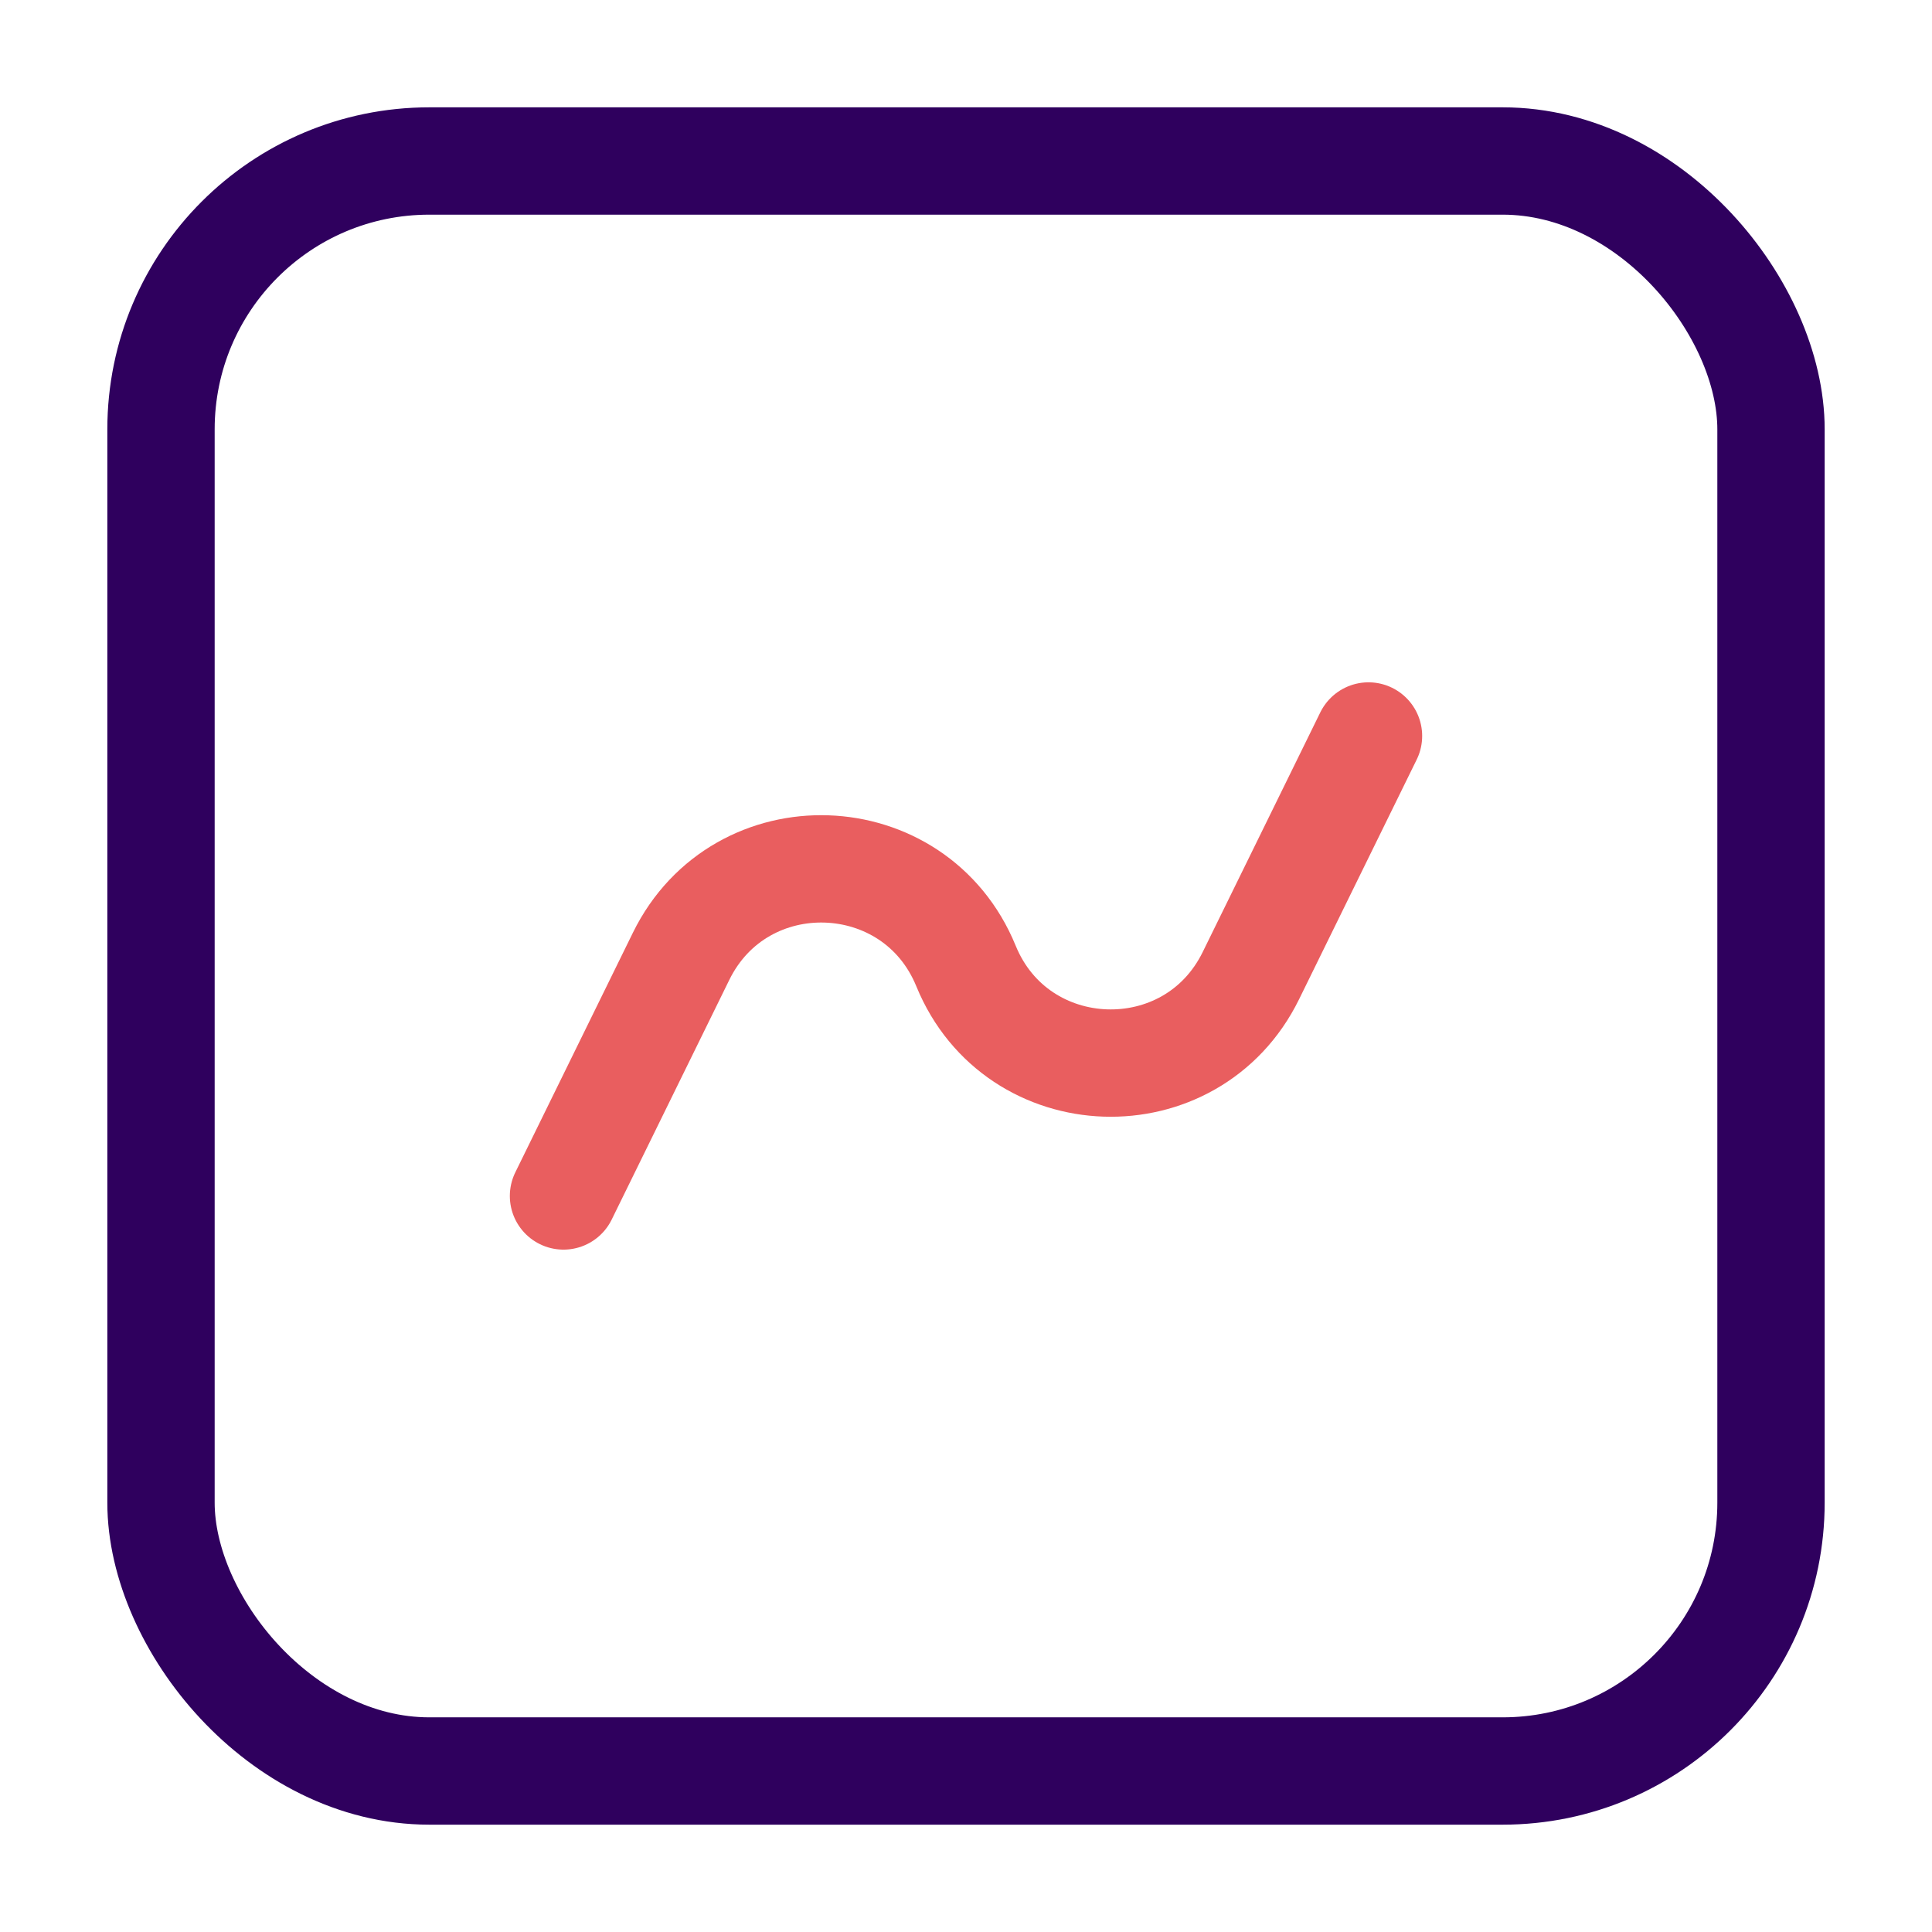
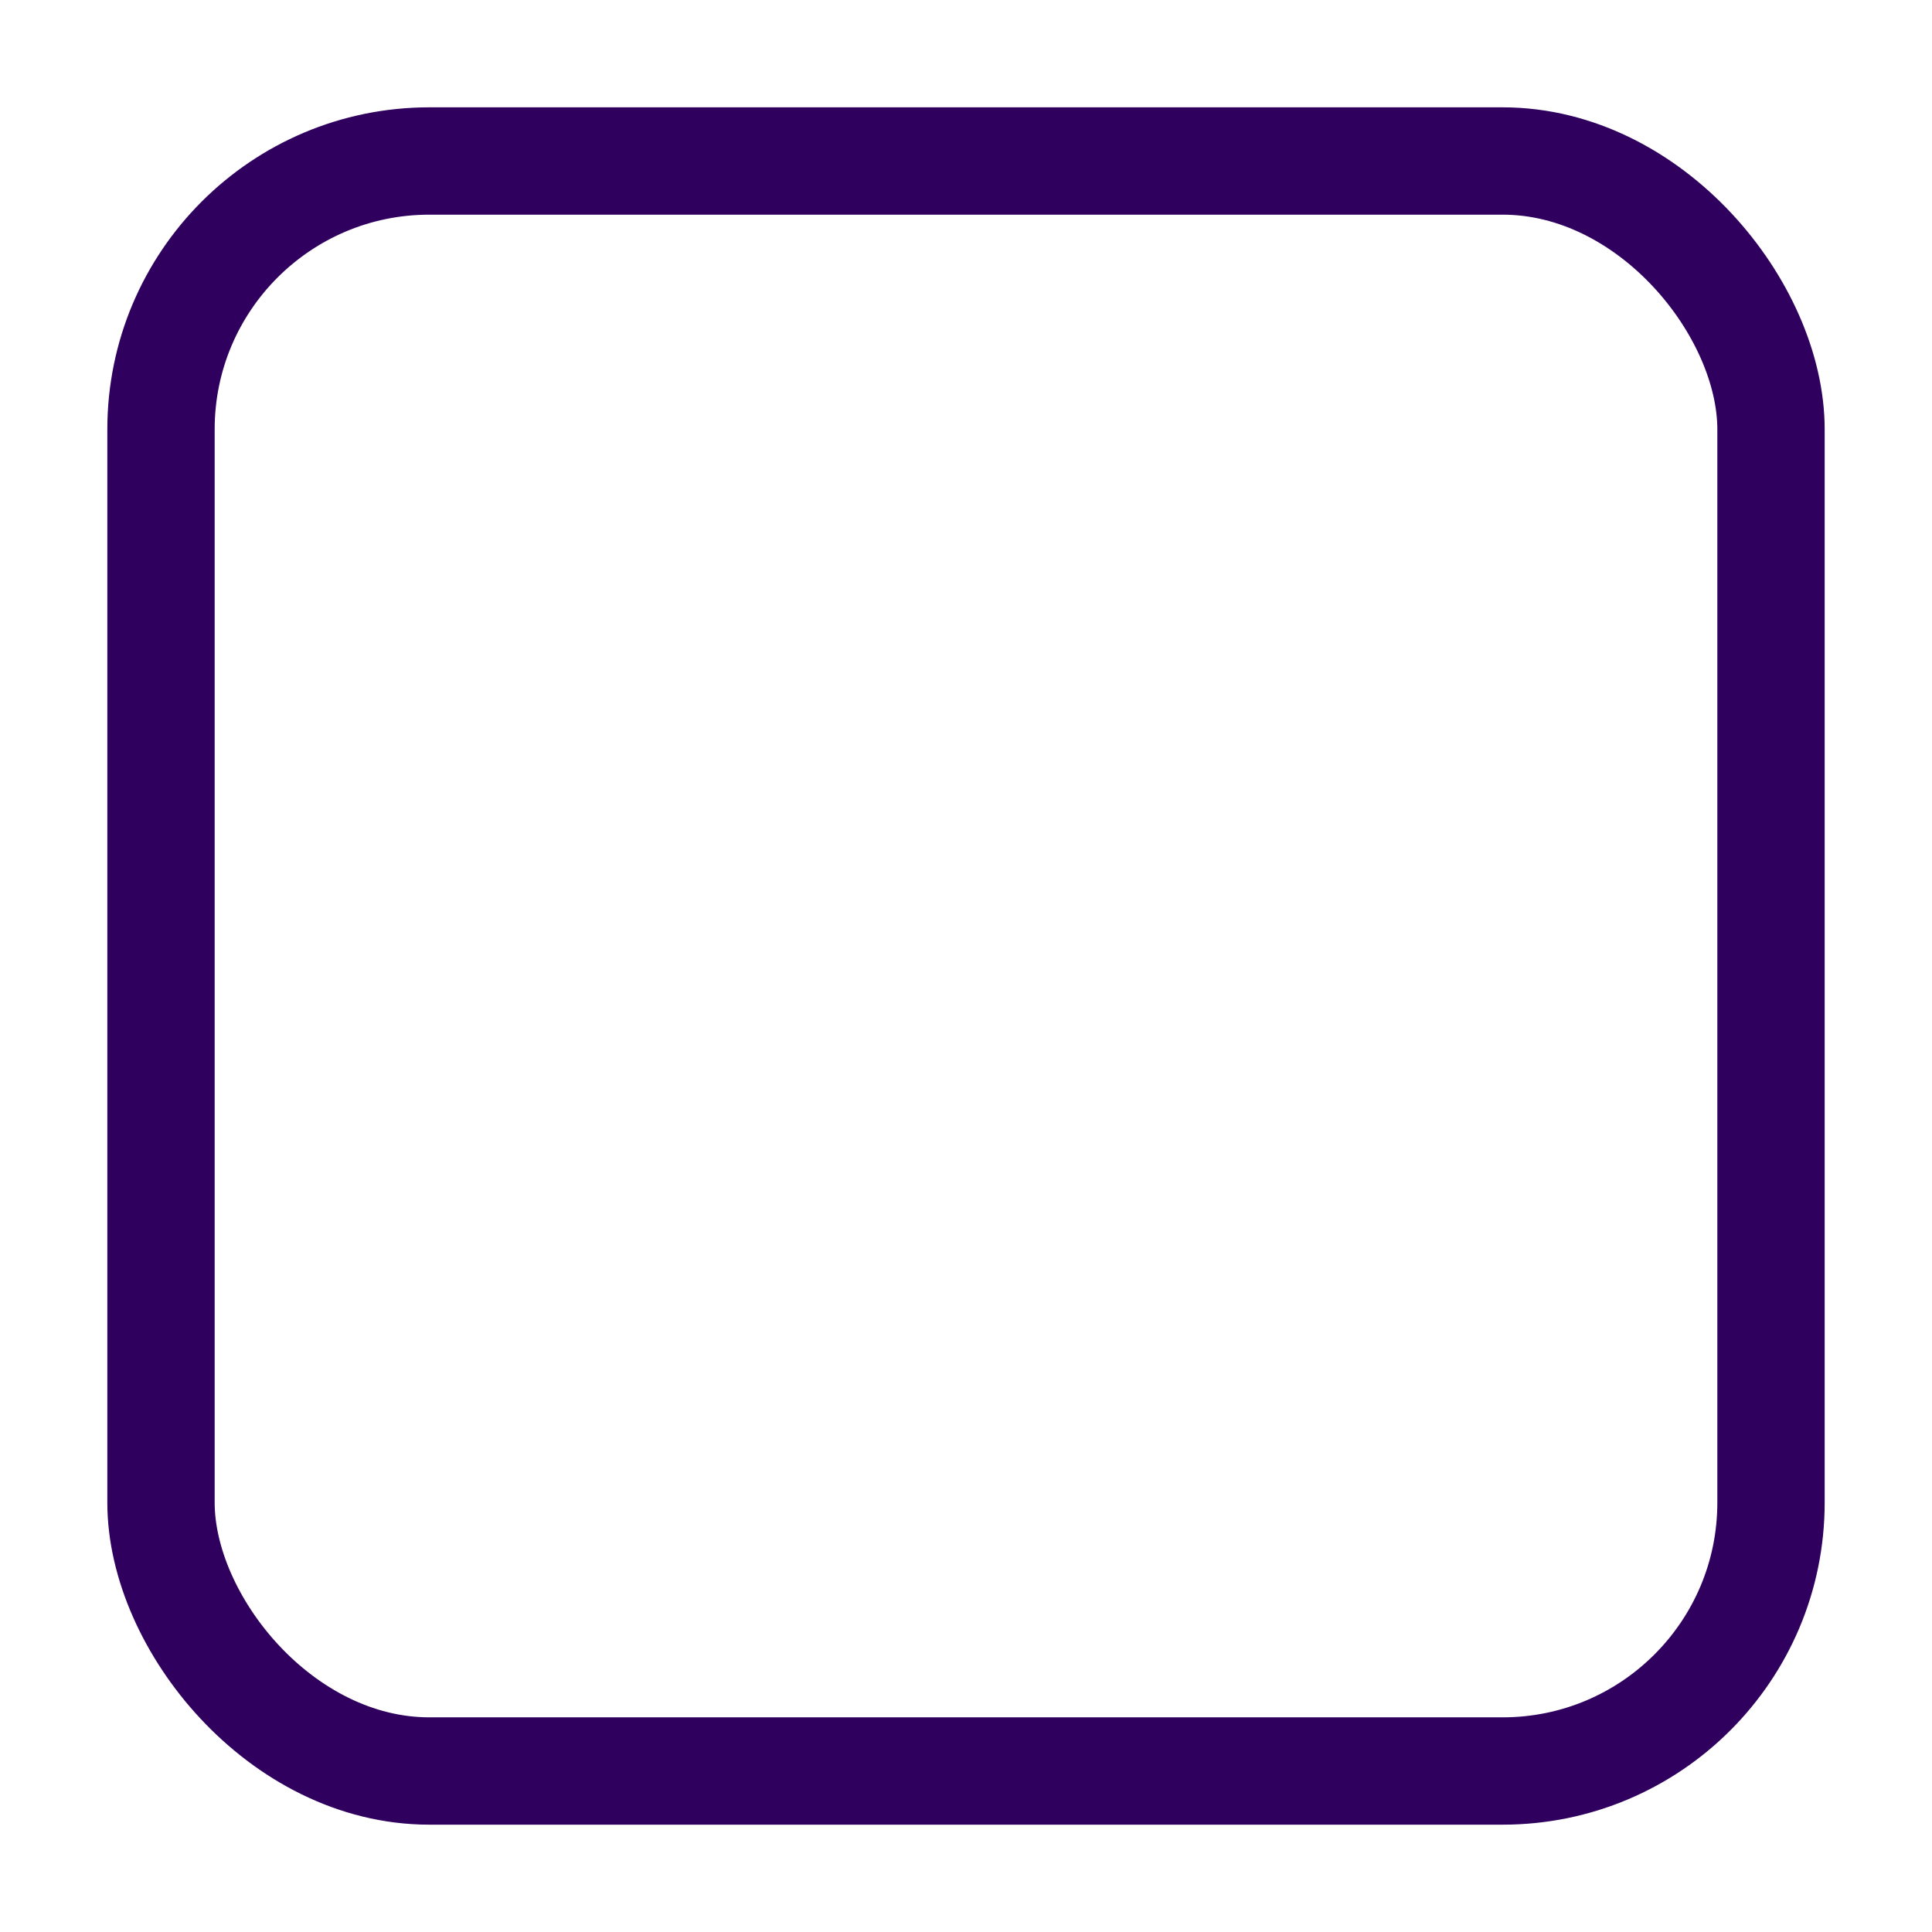
<svg xmlns="http://www.w3.org/2000/svg" width="36" height="36" viewBox="0 0 36 36" fill="none">
  <rect x="3" y="3" width="30" height="30" rx="5" stroke="#2F005E" stroke-width="2" />
-   <path d="M10.5 22.285L12.691 17.82C13.797 15.564 17.049 15.674 18 18C18.951 20.325 22.203 20.435 23.309 18.179L25.5 13.714" stroke="#E95E5F" stroke-width="2" stroke-linecap="round" />
</svg>